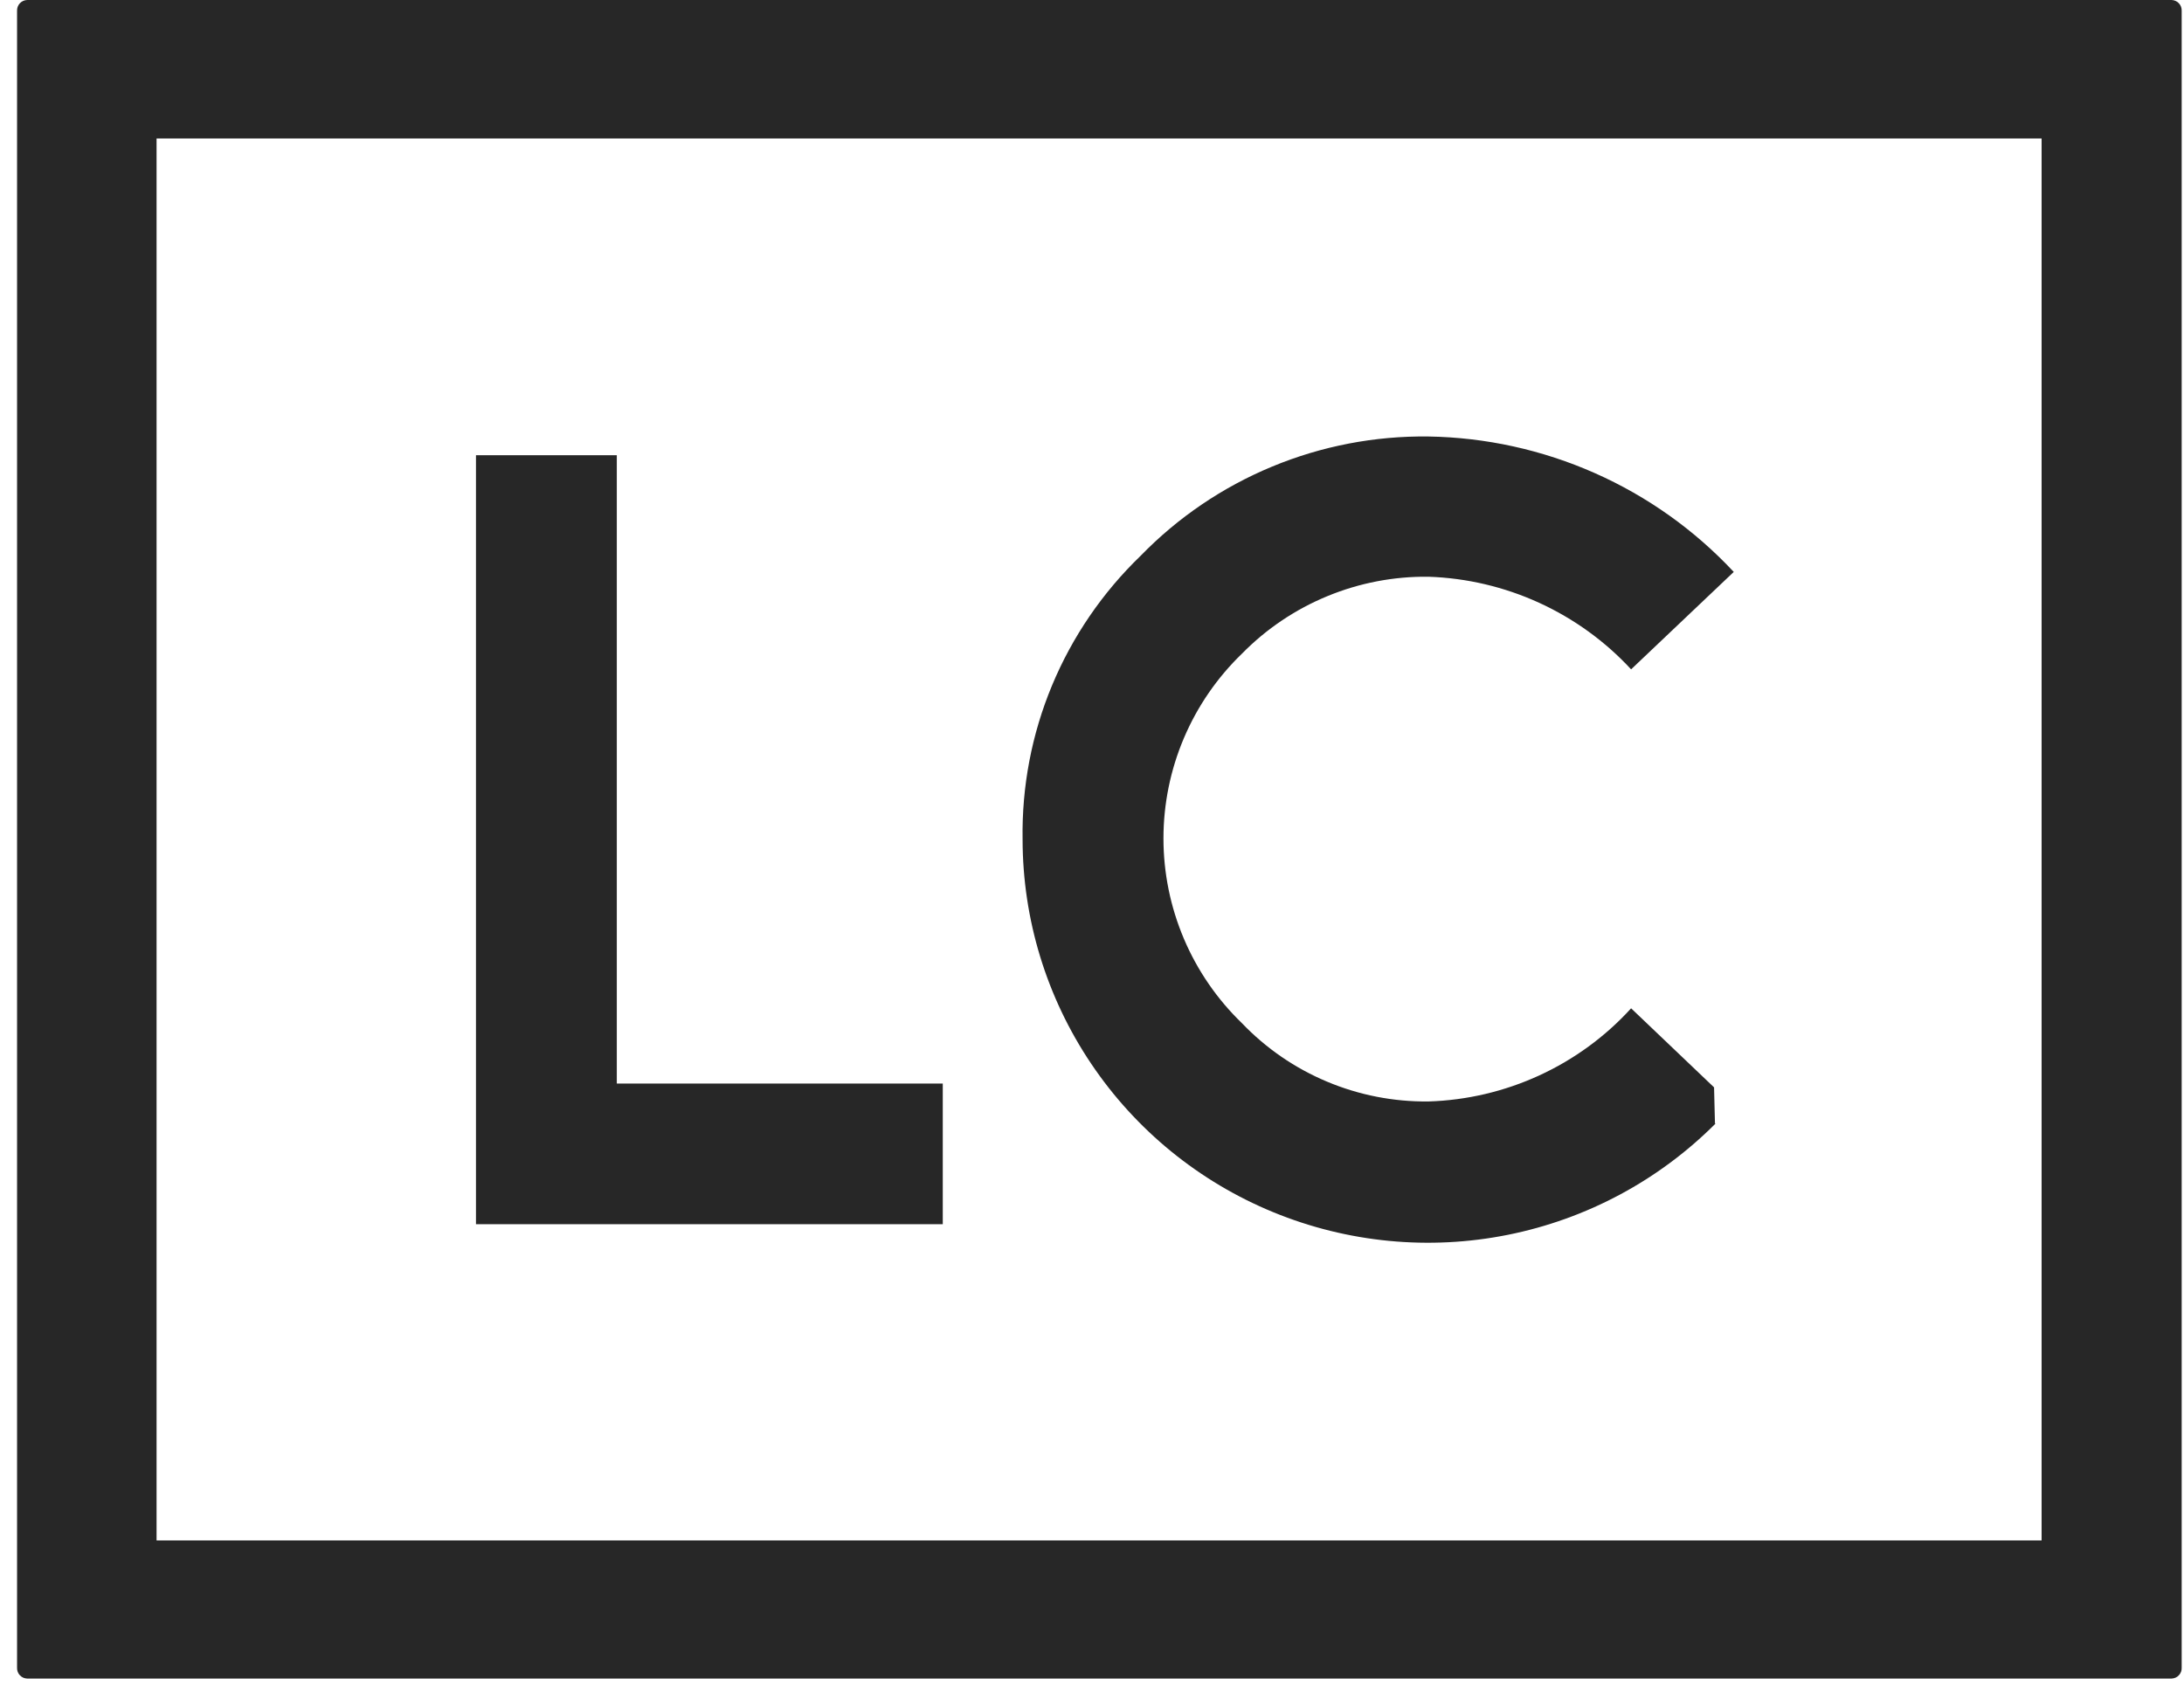
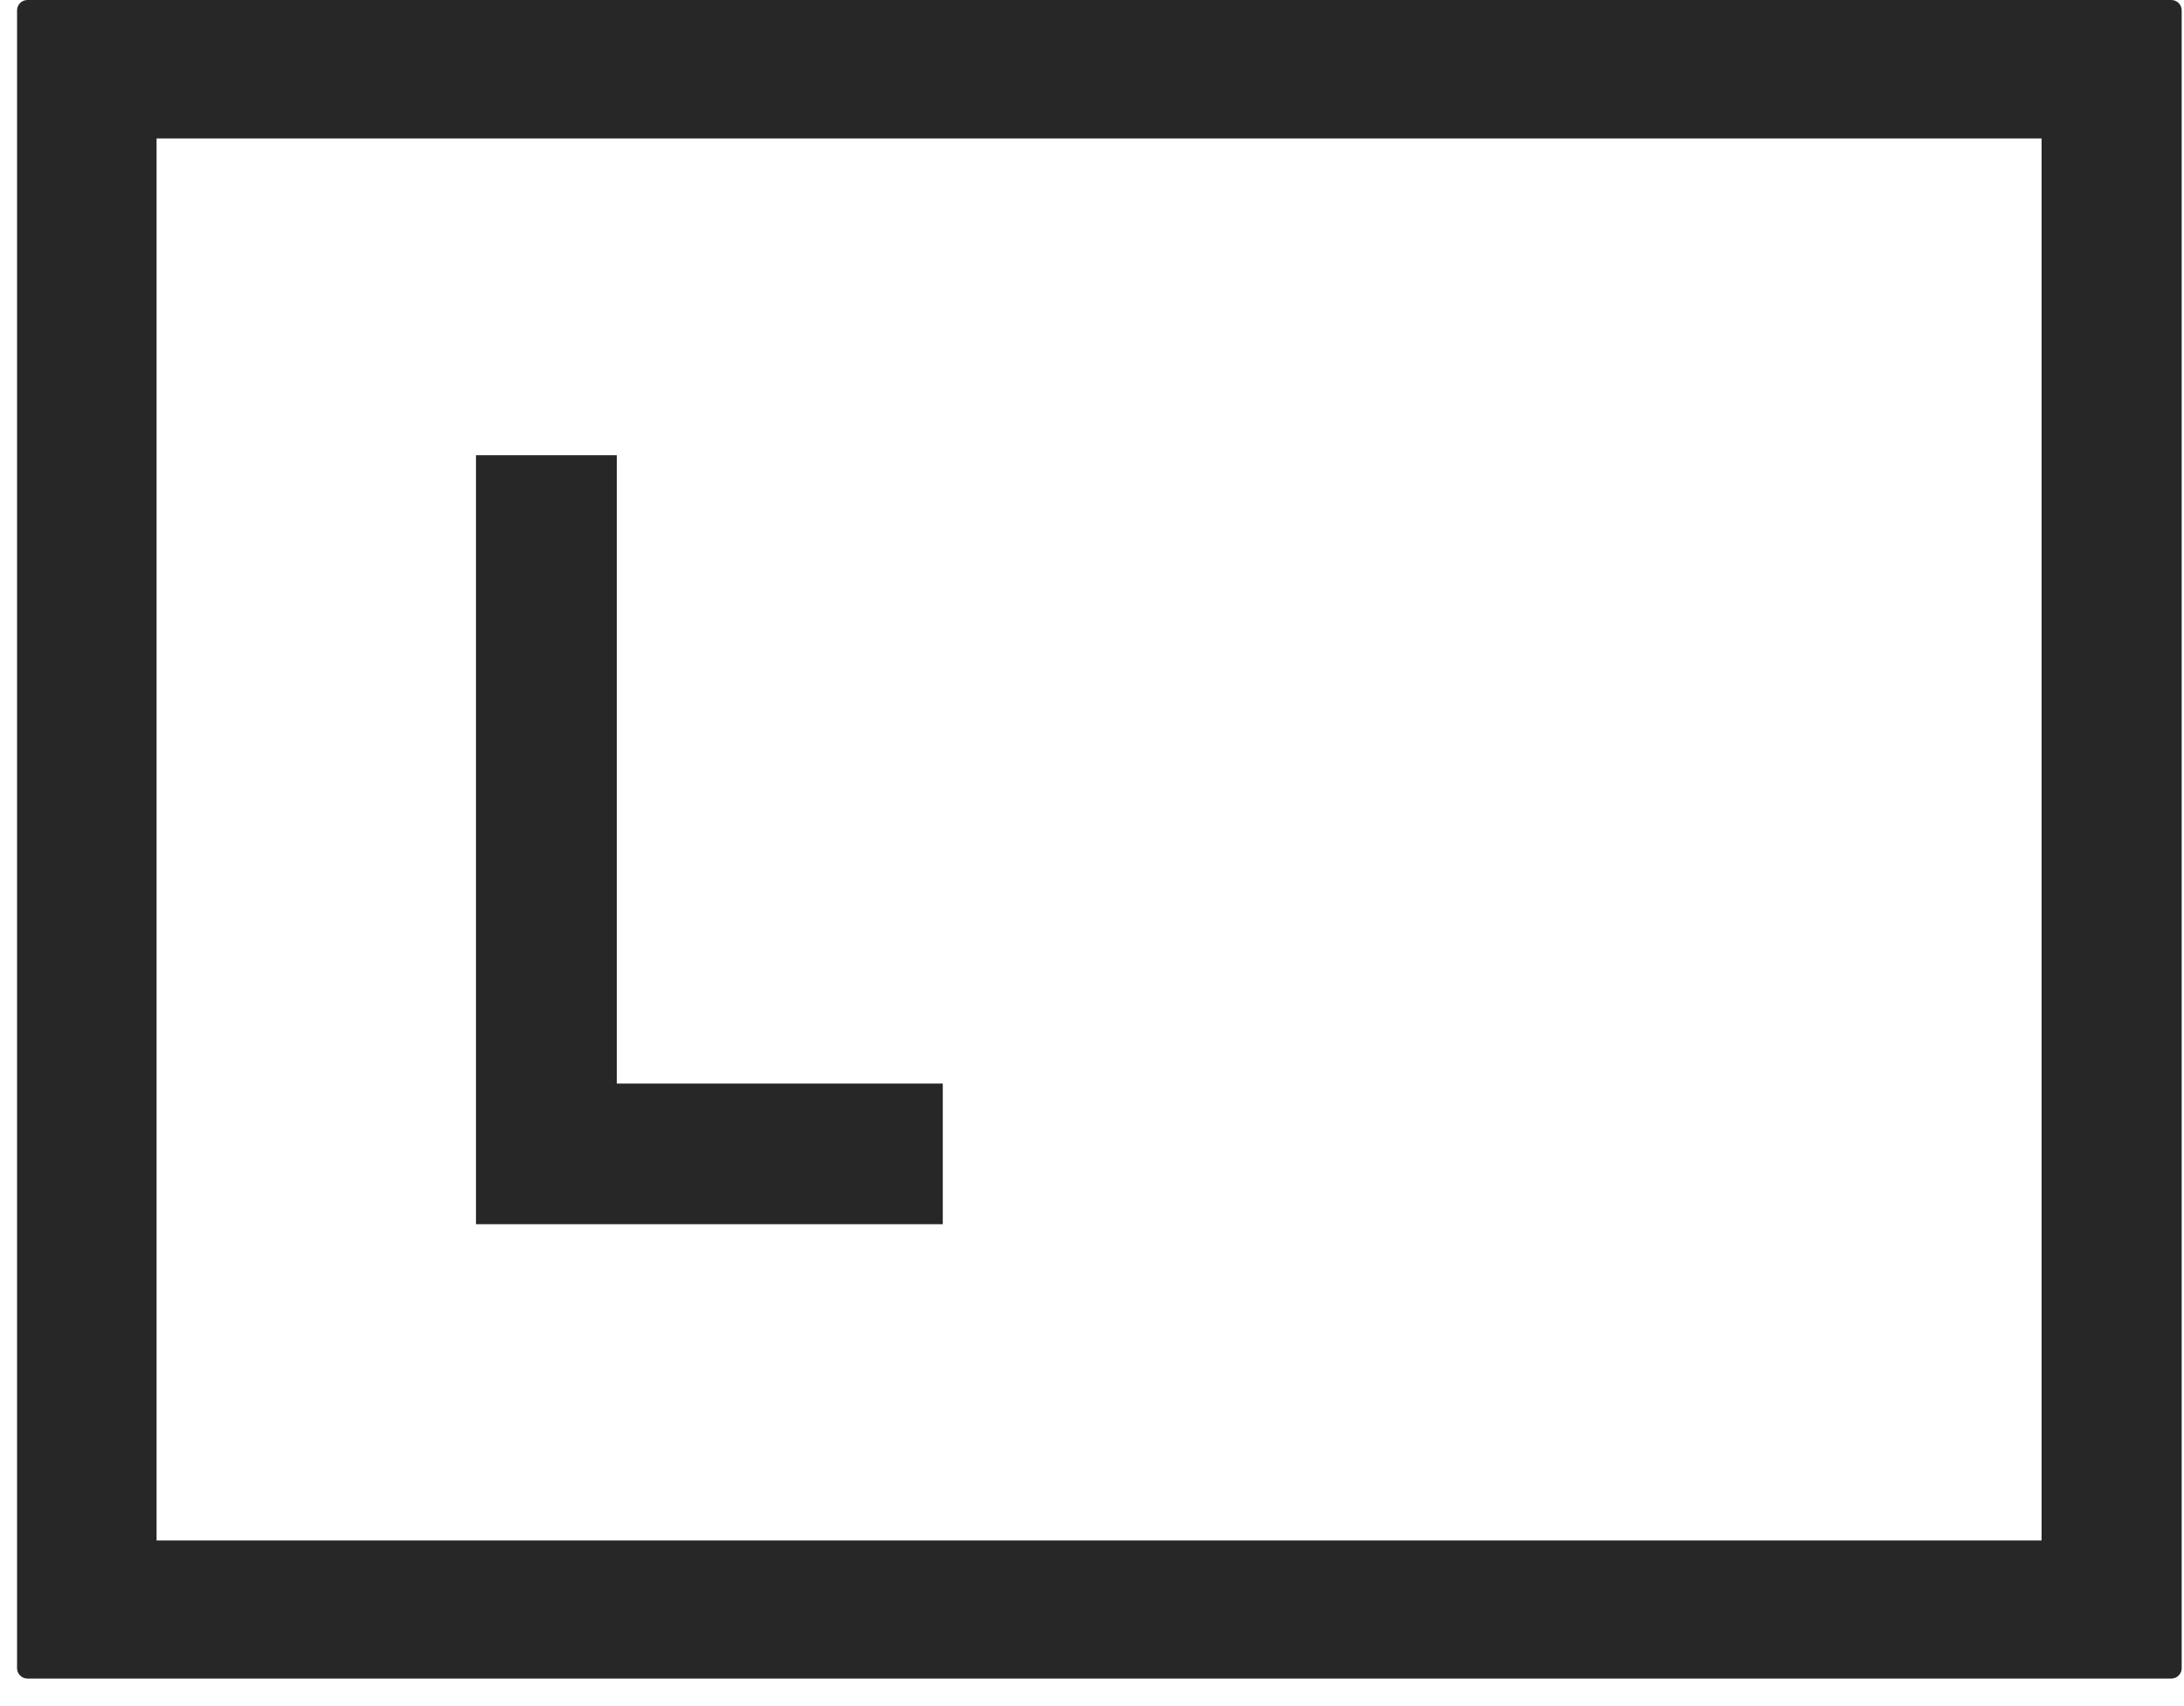
<svg xmlns="http://www.w3.org/2000/svg" width="64" height="50" viewBox="0 0 64 50" fill="none">
  <path d="M4.588 4.058V45.145H59.827V4.058H4.588ZM0.797 0H63.635C63.676 0.001 63.716 0.01 63.753 0.027C63.79 0.043 63.824 0.067 63.851 0.097C63.879 0.127 63.9 0.162 63.914 0.2C63.928 0.238 63.934 0.278 63.932 0.319V48.874C63.934 48.914 63.928 48.955 63.914 48.993C63.9 49.031 63.879 49.066 63.851 49.095C63.824 49.125 63.79 49.149 63.753 49.166C63.716 49.182 63.676 49.191 63.635 49.193H0.797C0.756 49.191 0.716 49.182 0.679 49.166C0.642 49.149 0.609 49.125 0.581 49.095C0.553 49.066 0.532 49.031 0.518 48.993C0.504 48.955 0.498 48.914 0.5 48.874V0.319C0.498 0.278 0.504 0.238 0.518 0.2C0.532 0.162 0.553 0.127 0.581 0.097C0.609 0.067 0.642 0.043 0.679 0.027C0.716 0.01 0.756 0.001 0.797 0Z" fill="#272727" />
  <path d="M13.948 35.888V13.341H18.075V31.755H27.627V35.877H13.948V35.888Z" fill="#272727" />
-   <path d="M50.266 32.934C48.607 34.594 46.492 35.726 44.187 36.188C41.882 36.65 39.491 36.42 37.317 35.527C35.143 34.635 33.285 33.12 31.976 31.174C30.667 29.229 29.968 26.941 29.966 24.599C29.941 23.052 30.234 21.516 30.829 20.087C31.424 18.658 32.307 17.366 33.423 16.29C34.516 15.165 35.827 14.275 37.278 13.674C38.728 13.072 40.287 12.772 41.858 12.792C43.541 12.819 45.201 13.185 46.739 13.867C48.277 14.549 49.66 15.533 50.806 16.761L47.798 19.616C47.038 18.794 46.121 18.131 45.102 17.665C44.082 17.199 42.979 16.939 41.858 16.902C40.841 16.89 39.833 17.084 38.895 17.472C37.956 17.859 37.105 18.432 36.395 19.156C35.667 19.859 35.088 20.701 34.693 21.631C34.298 22.561 34.094 23.561 34.094 24.571C34.094 25.582 34.298 26.581 34.693 27.512C35.088 28.442 35.667 29.284 36.395 29.987C37.099 30.722 37.947 31.305 38.887 31.699C39.827 32.094 40.838 32.291 41.858 32.28C42.981 32.246 44.086 31.986 45.107 31.517C46.127 31.048 47.043 30.38 47.798 29.55L50.229 31.867L50.255 32.913L50.266 32.934Z" fill="#272727" />
</svg>